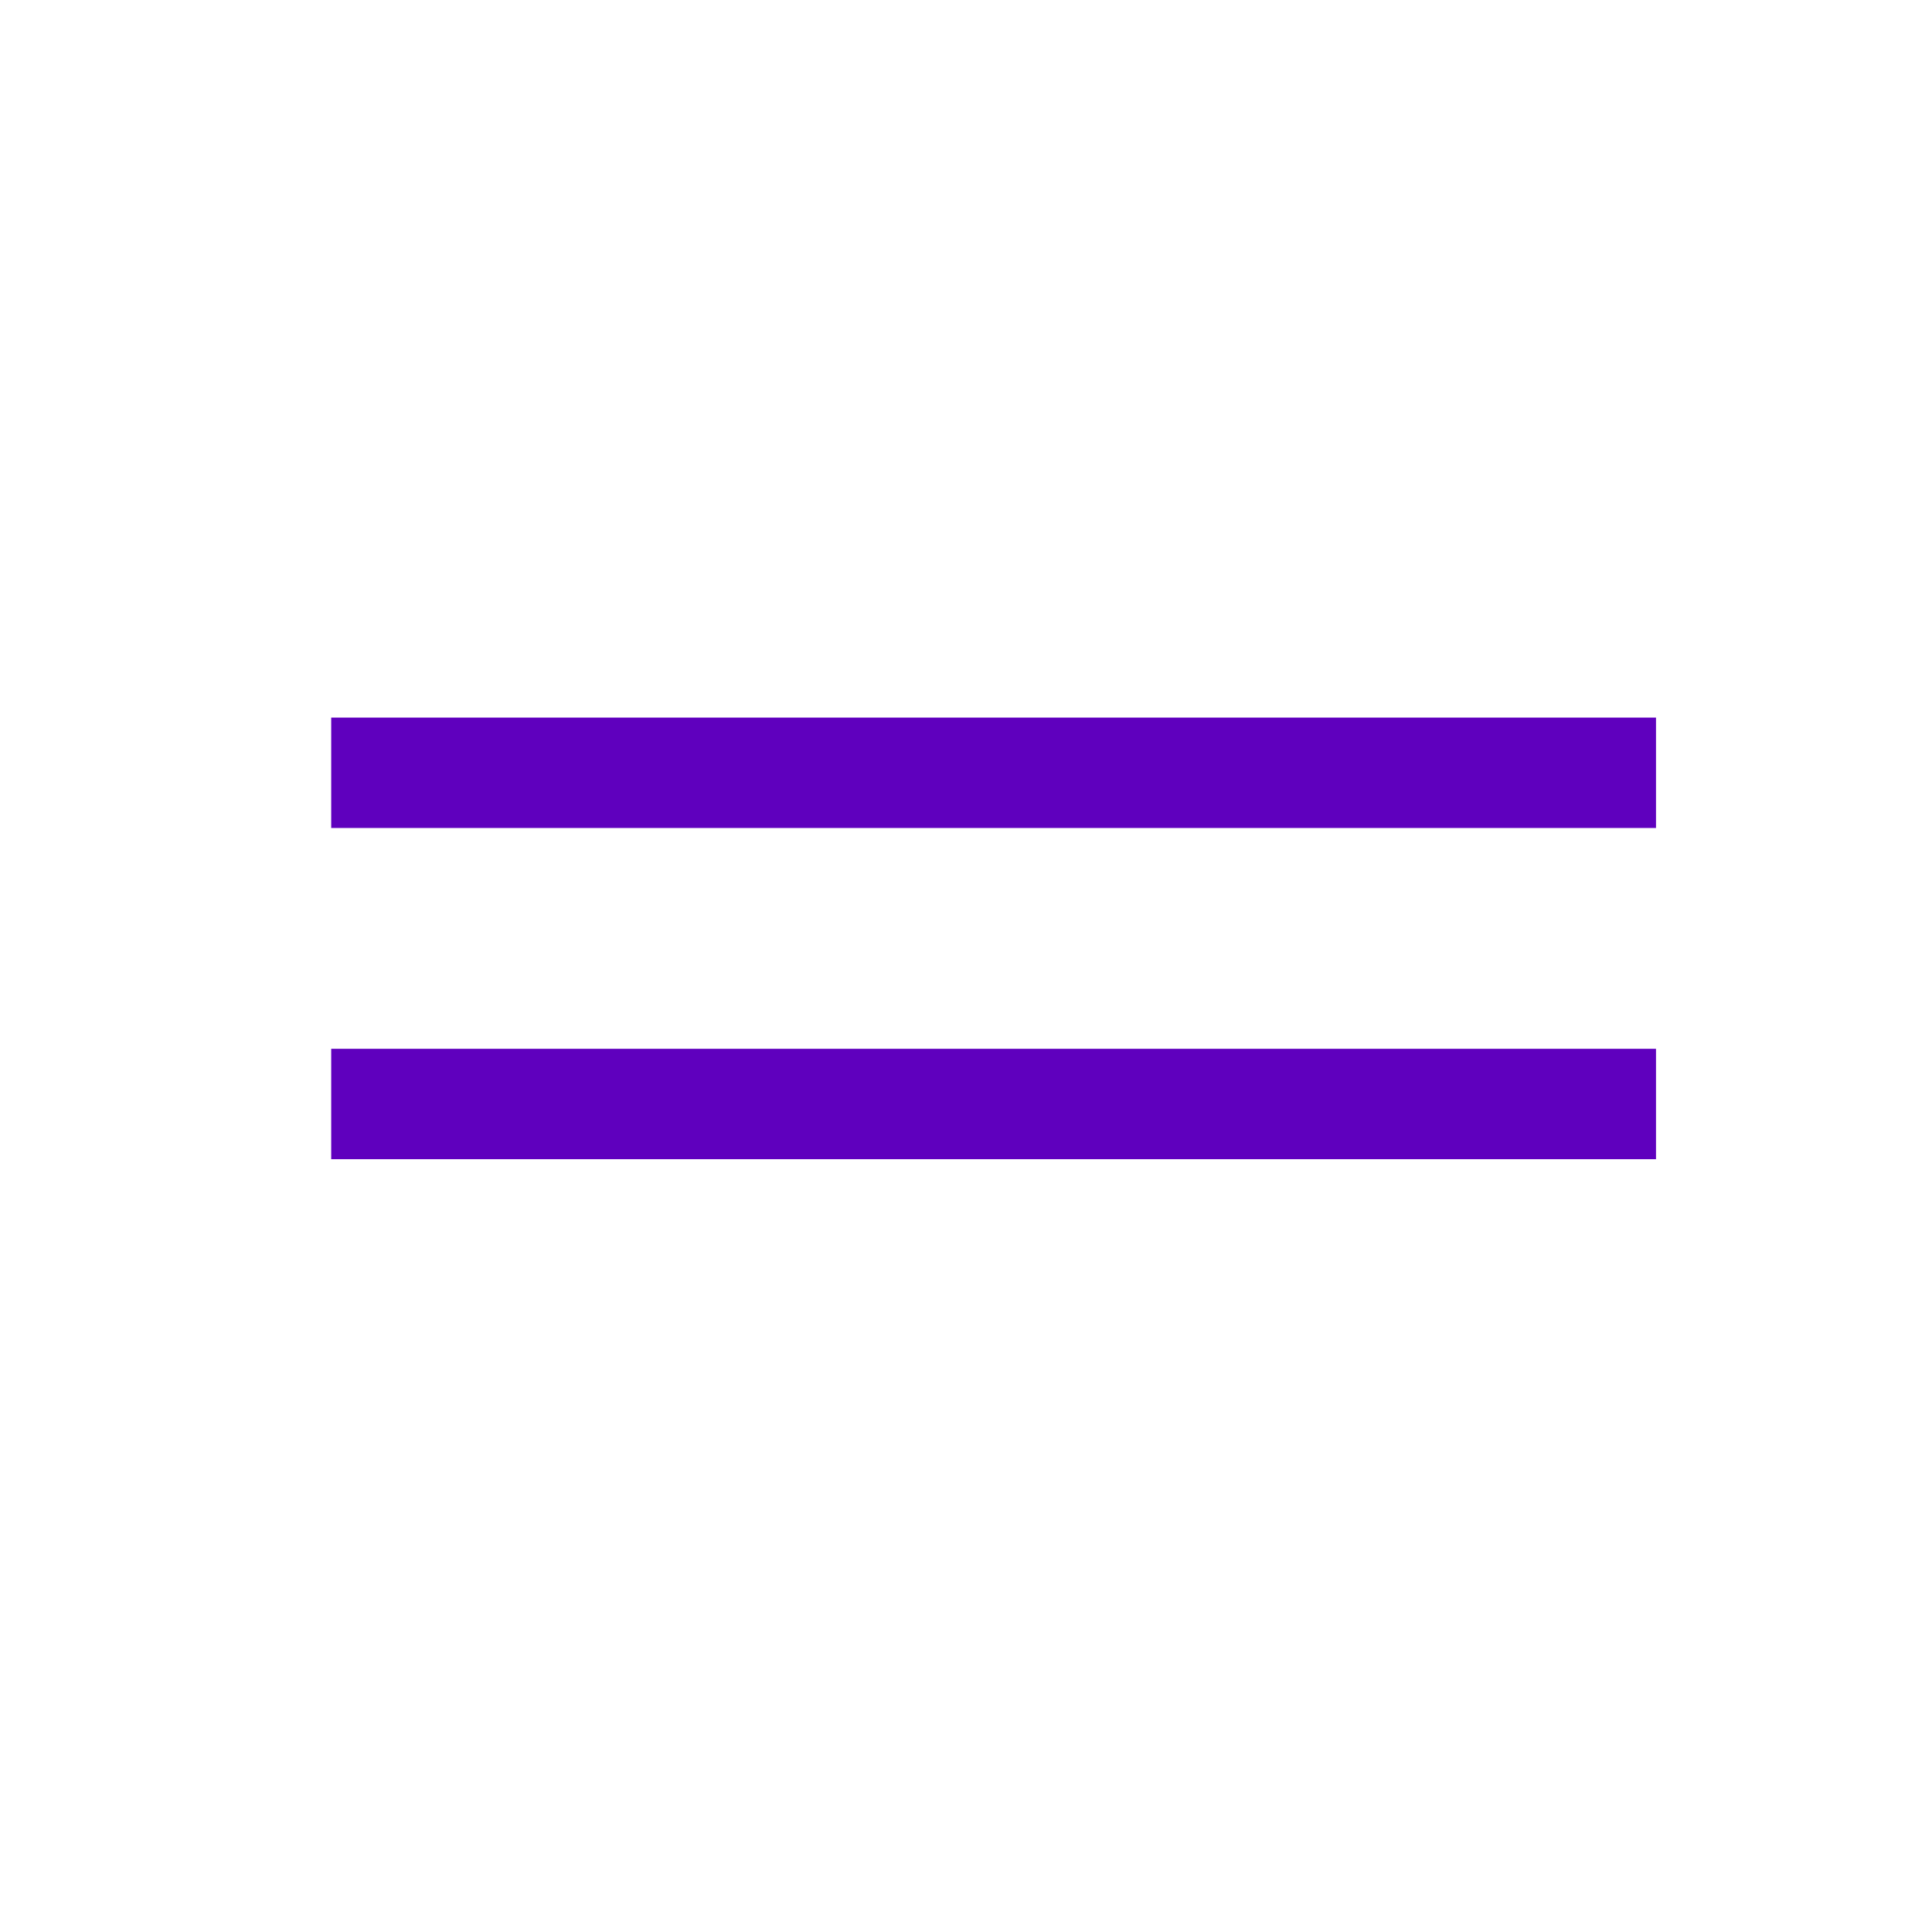
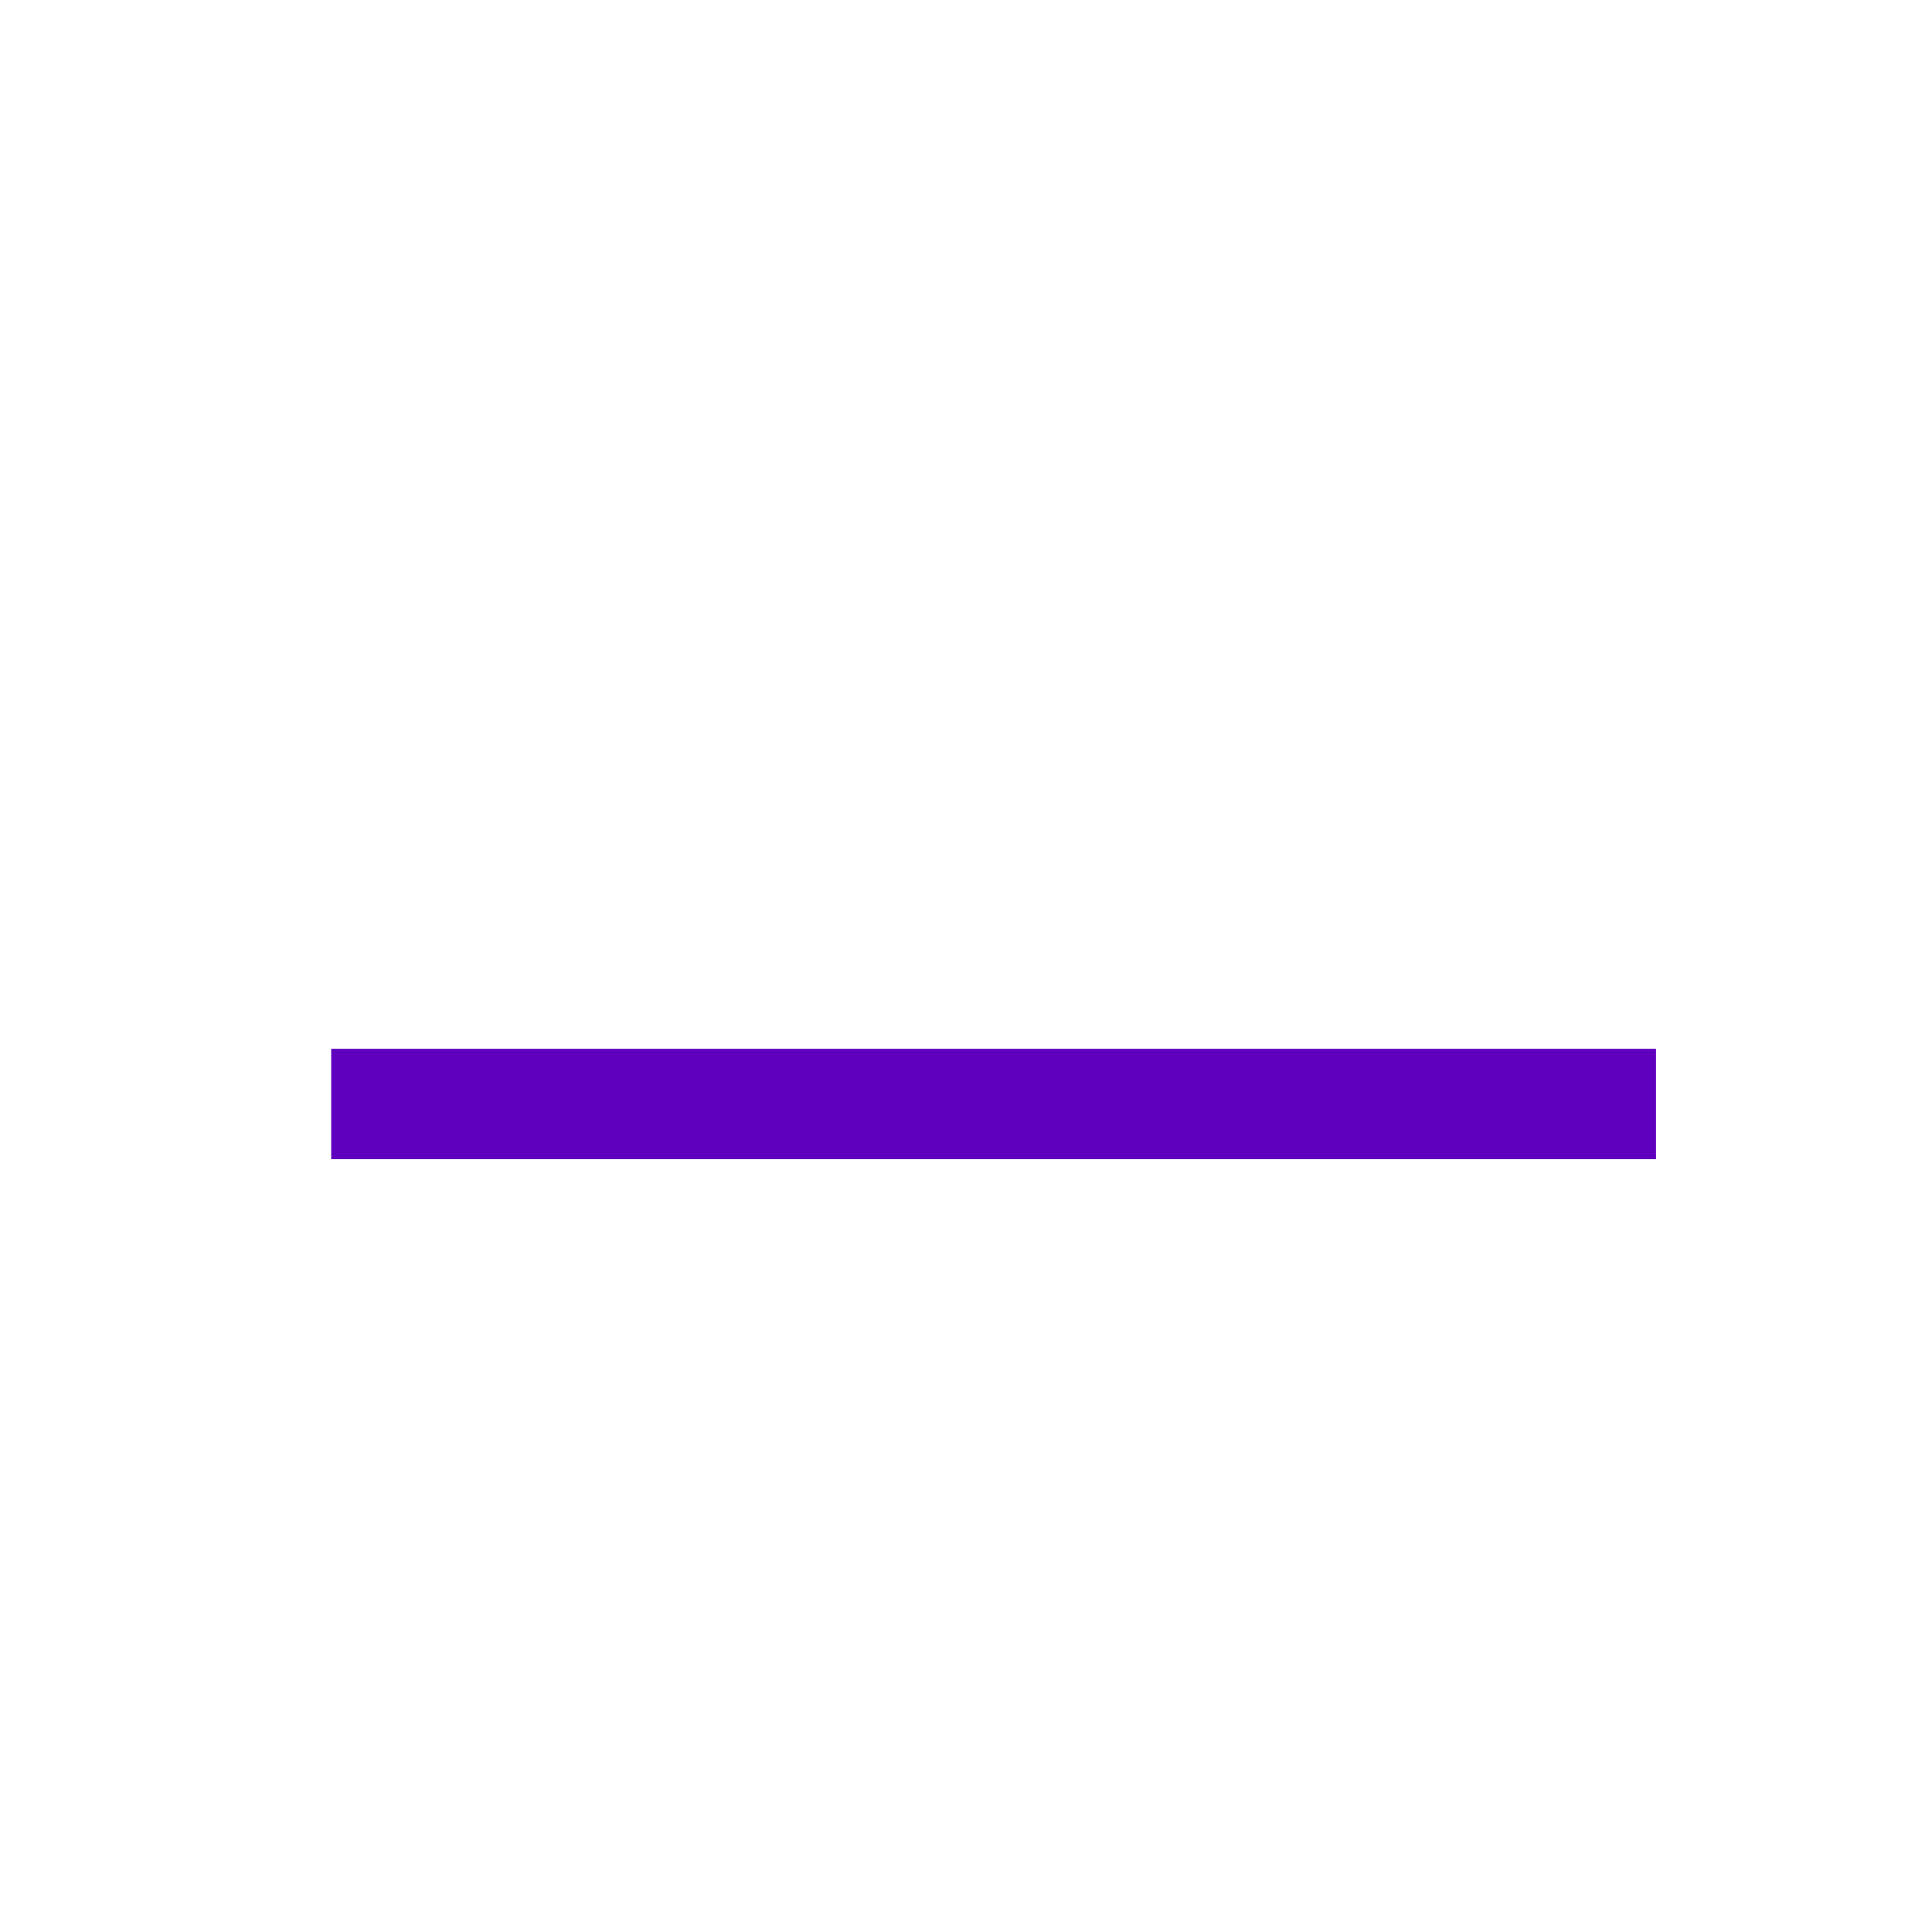
<svg xmlns="http://www.w3.org/2000/svg" width="35" height="35" viewBox="0 0 35 35" fill="none">
-   <path d="M6 14H30M6 20H30" stroke="#5F00BE" stroke-width="2" />
+   <path d="M6 14M6 20H30" stroke="#5F00BE" stroke-width="2" />
</svg>